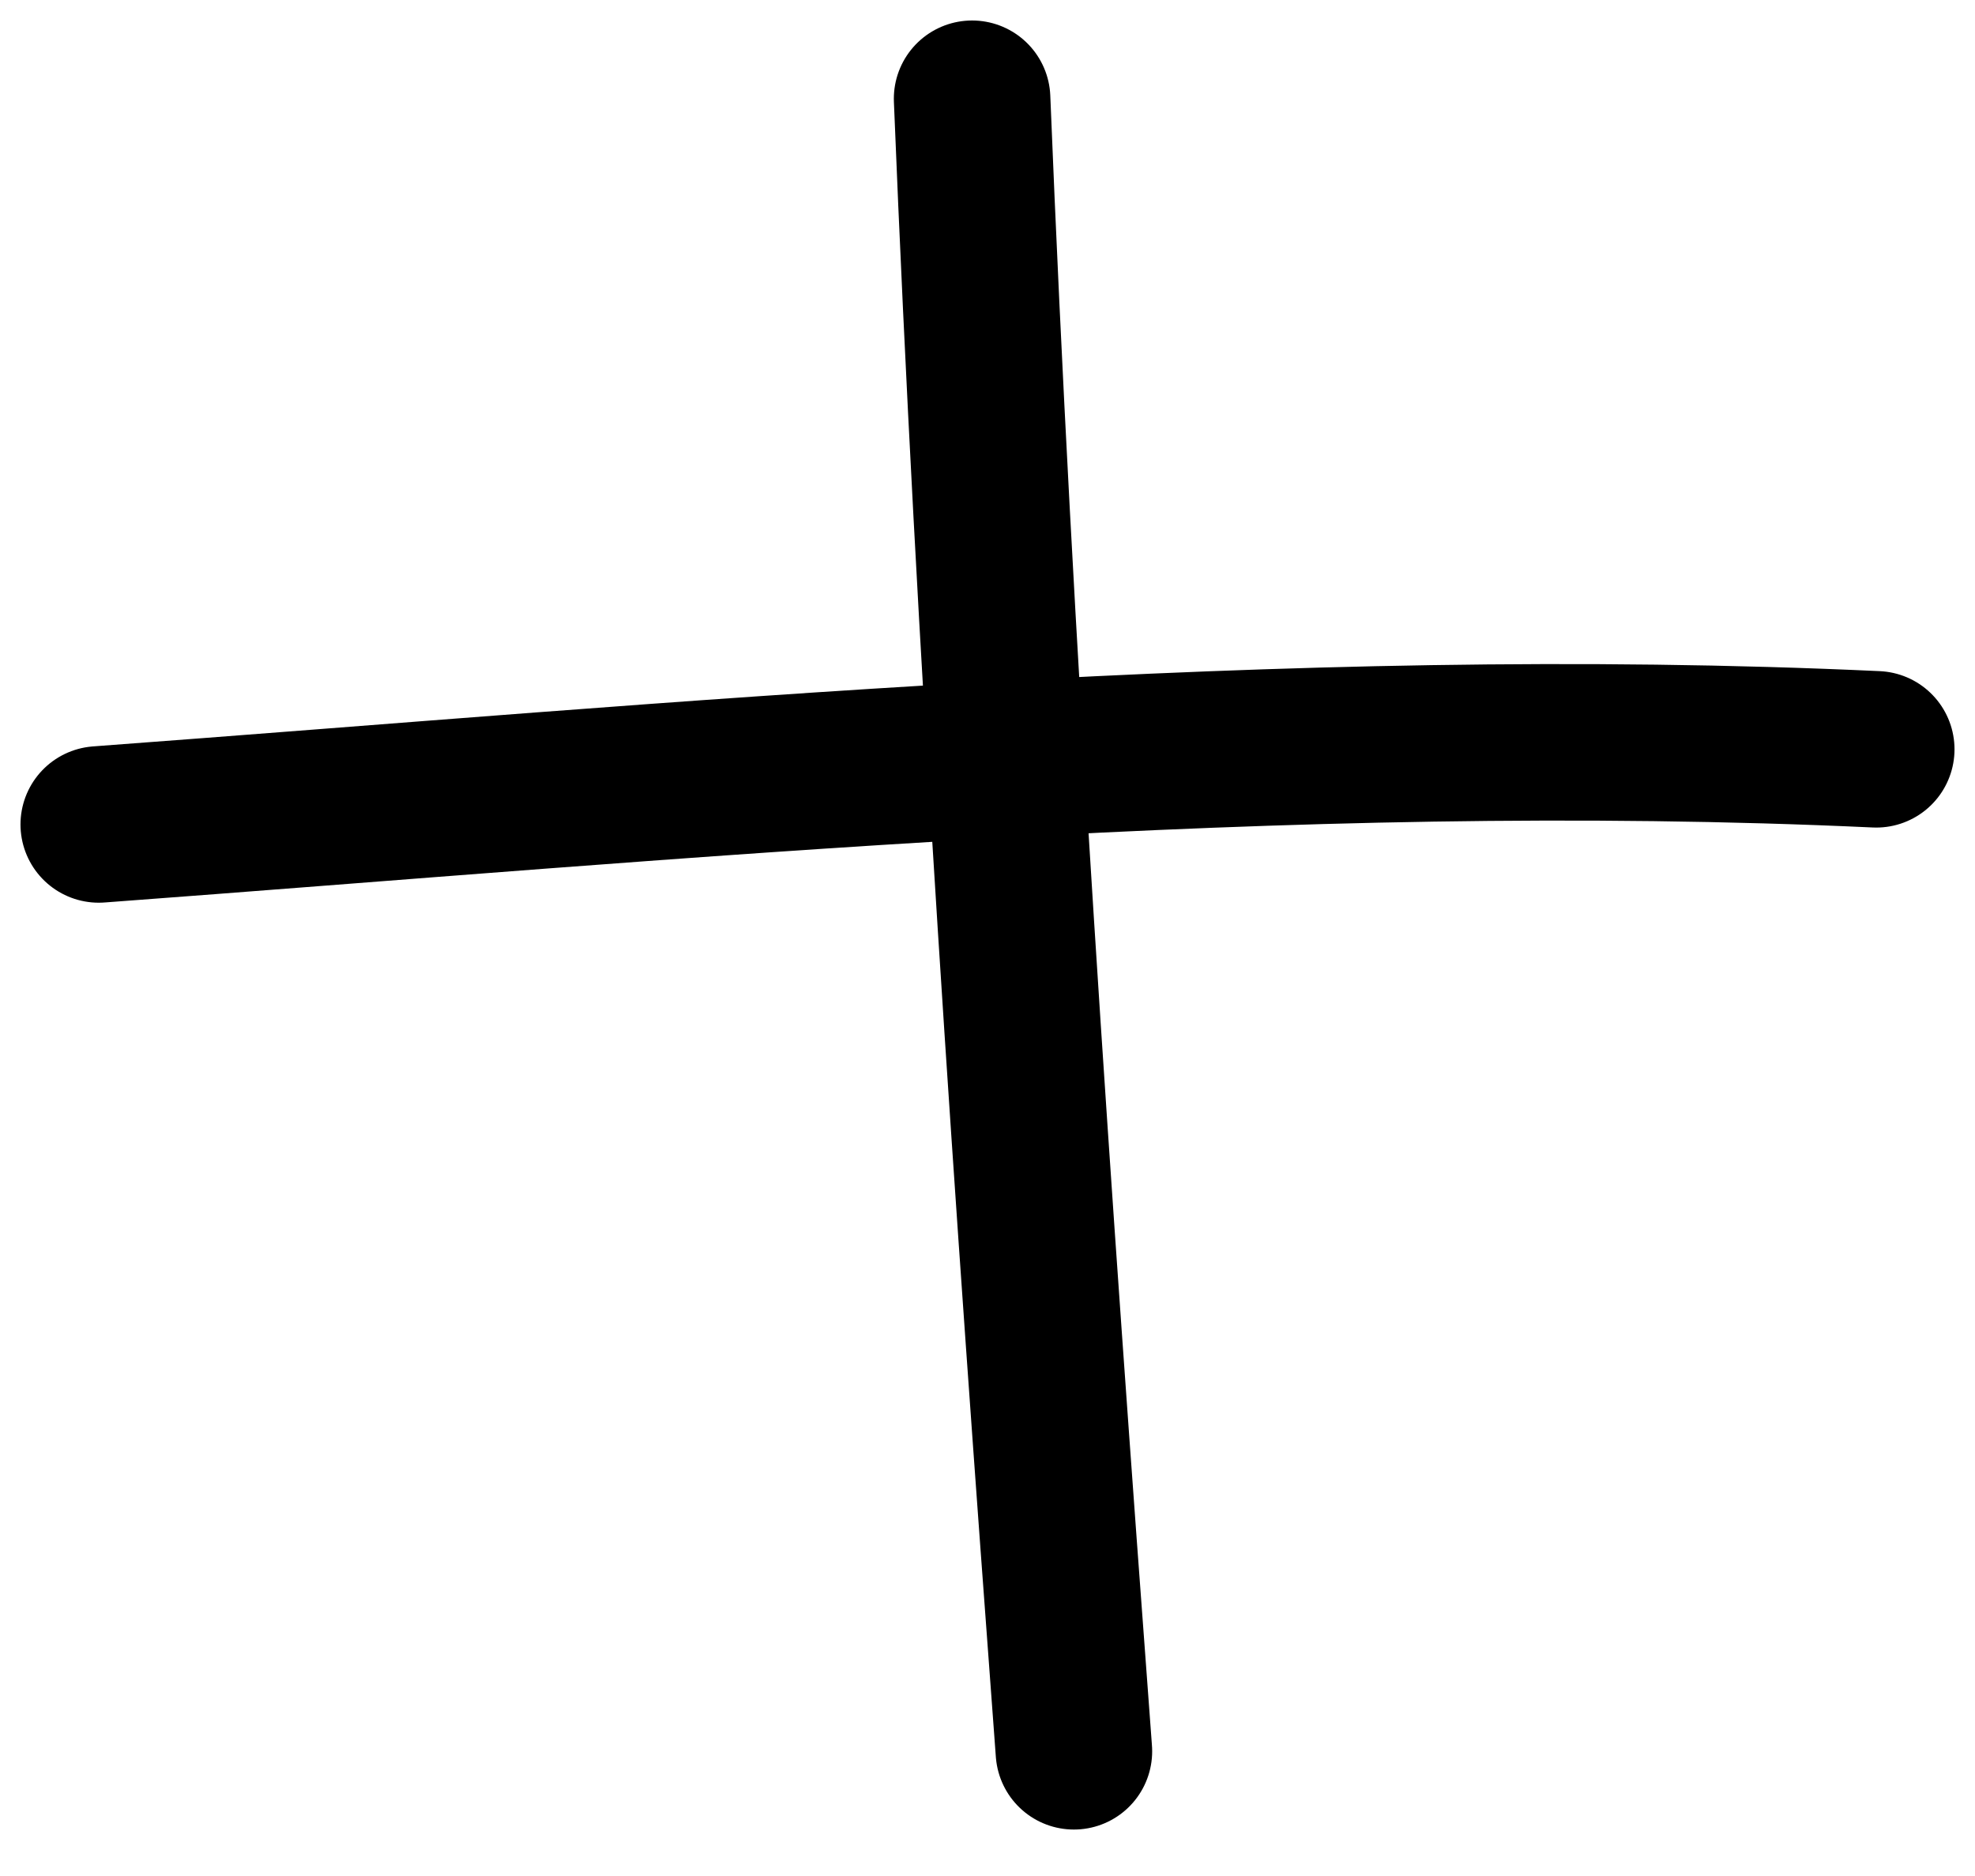
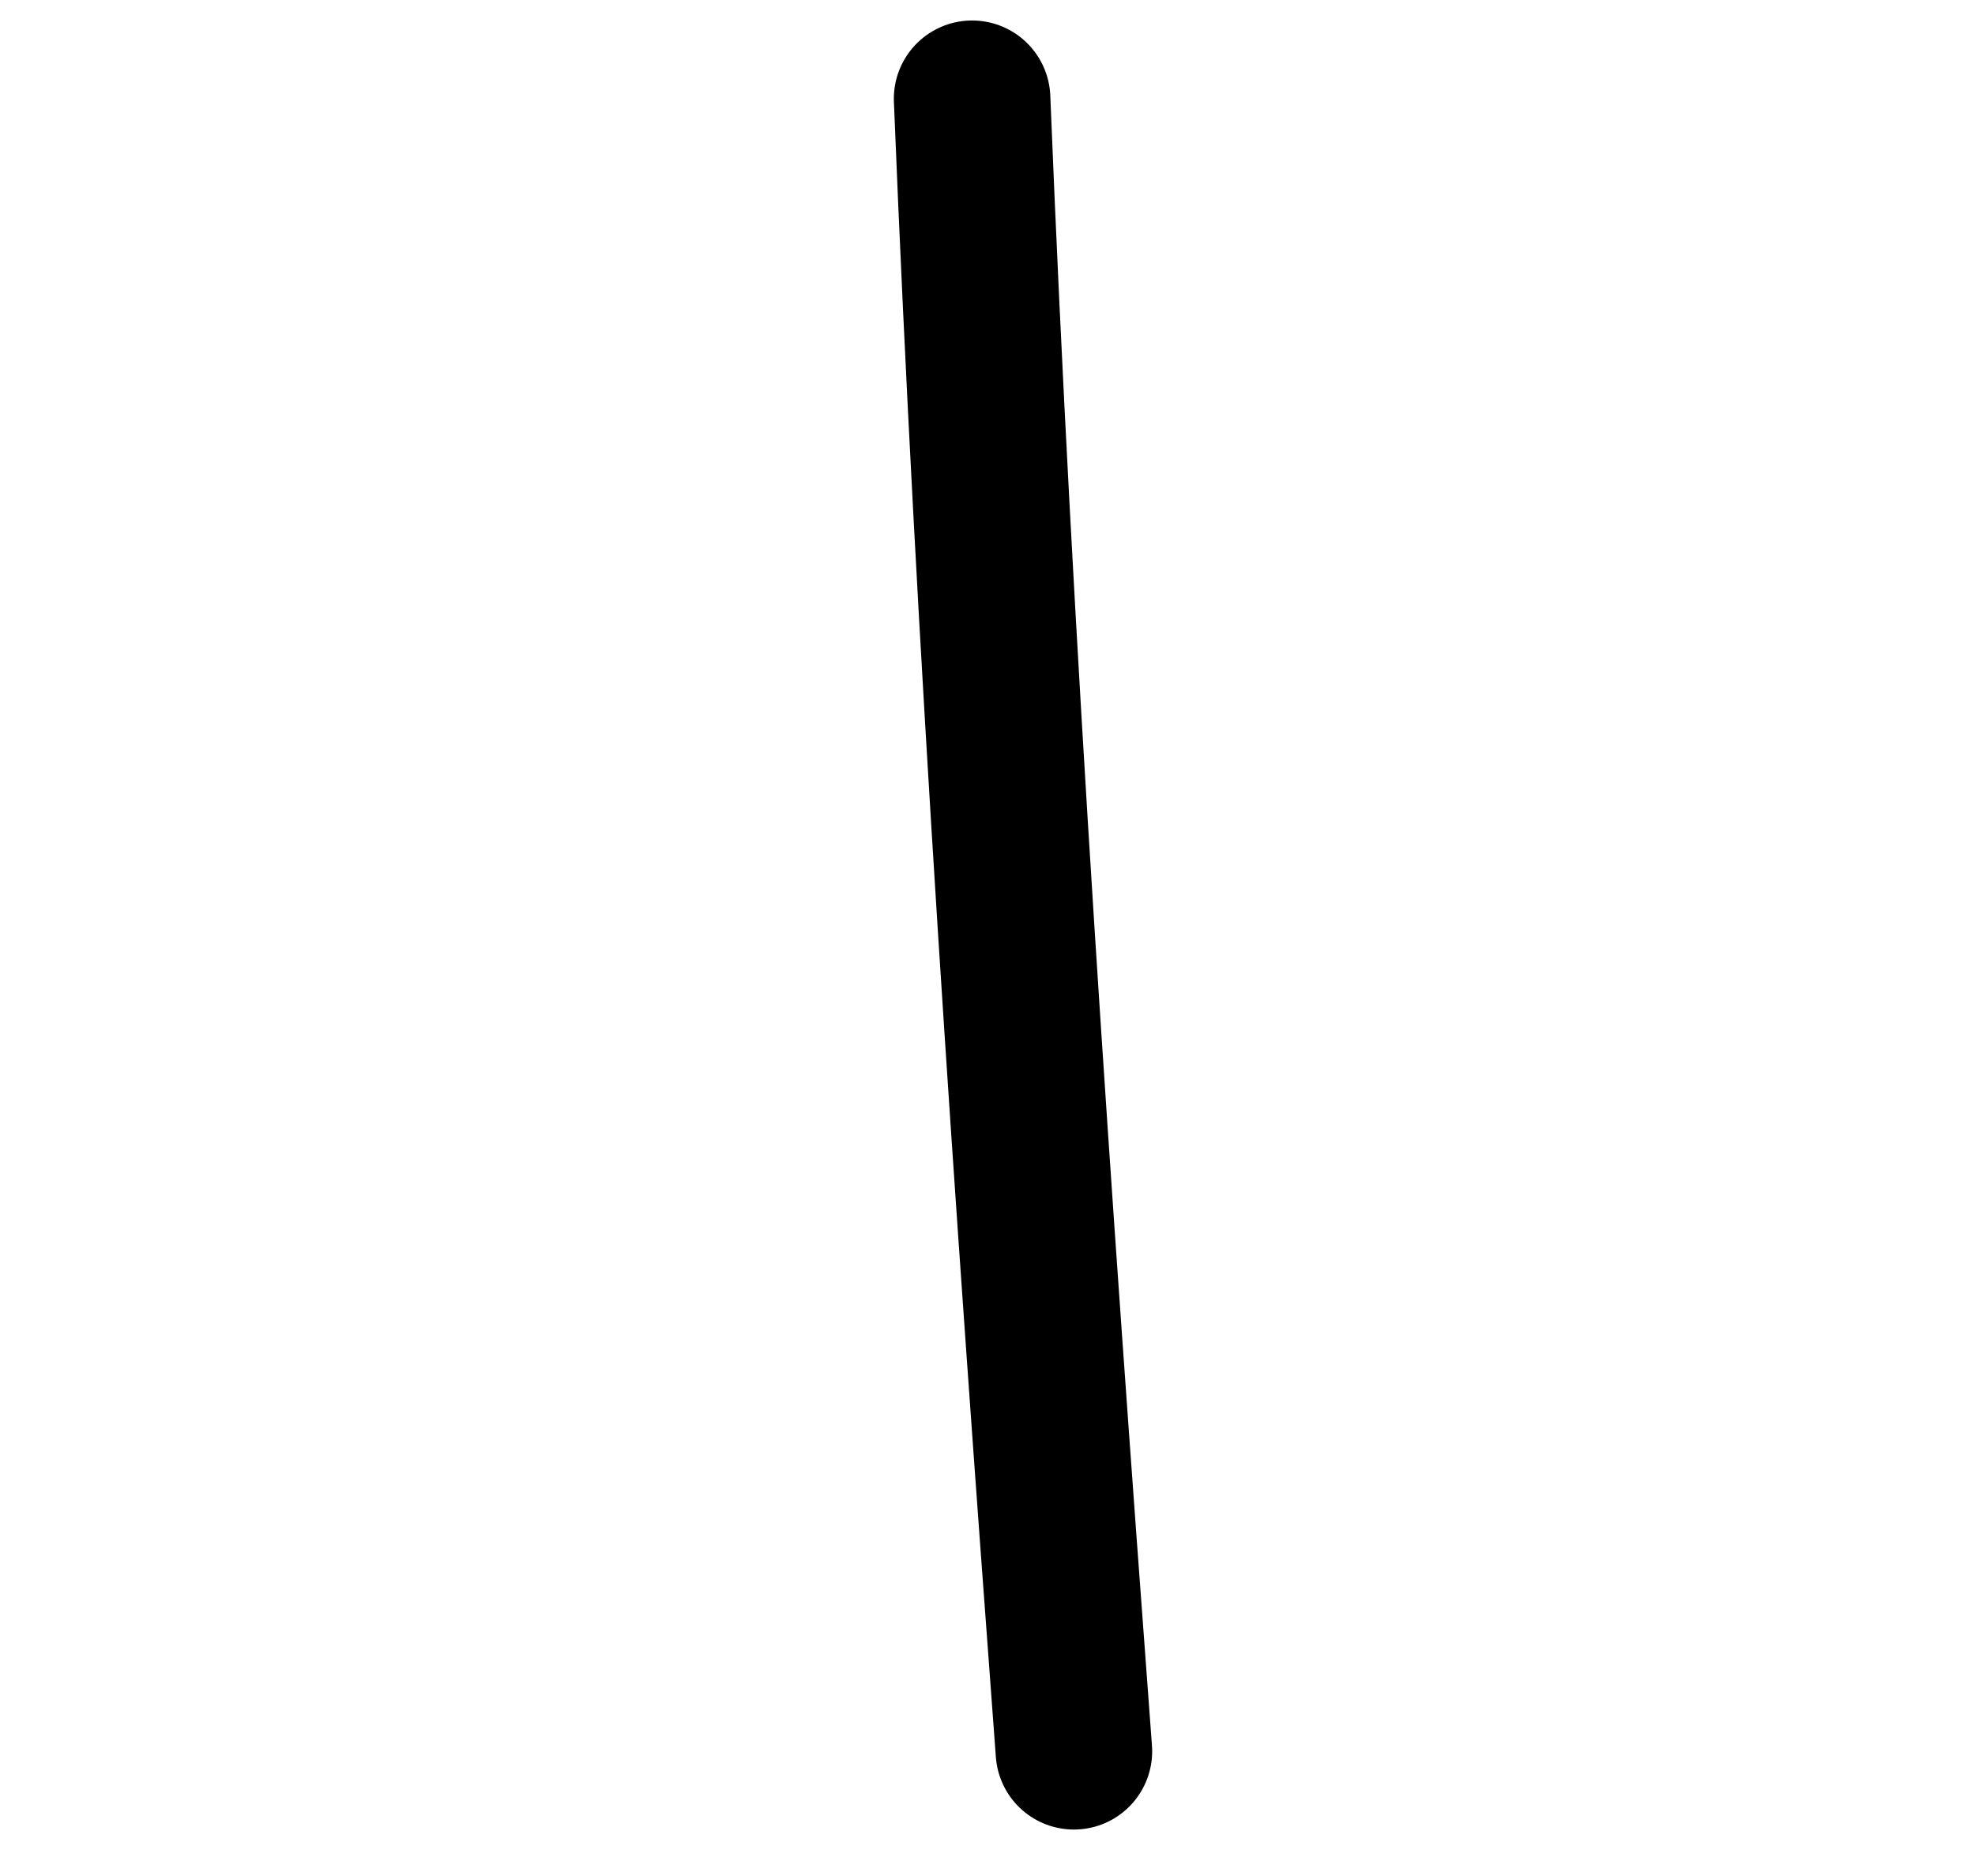
<svg xmlns="http://www.w3.org/2000/svg" width="20" height="19" viewBox="0 0 20 19" fill="none">
-   <path d="M1 8.35C6.96 7.908 13.025 7.312 19 7.589" stroke="black" stroke-width="1.585" stroke-linecap="round" stroke-linejoin="round" />
  <path d="M9.844 1C10.069 6.588 10.459 12.161 10.875 17.737" stroke="black" stroke-width="1.585" stroke-linecap="round" stroke-linejoin="round" />
</svg>